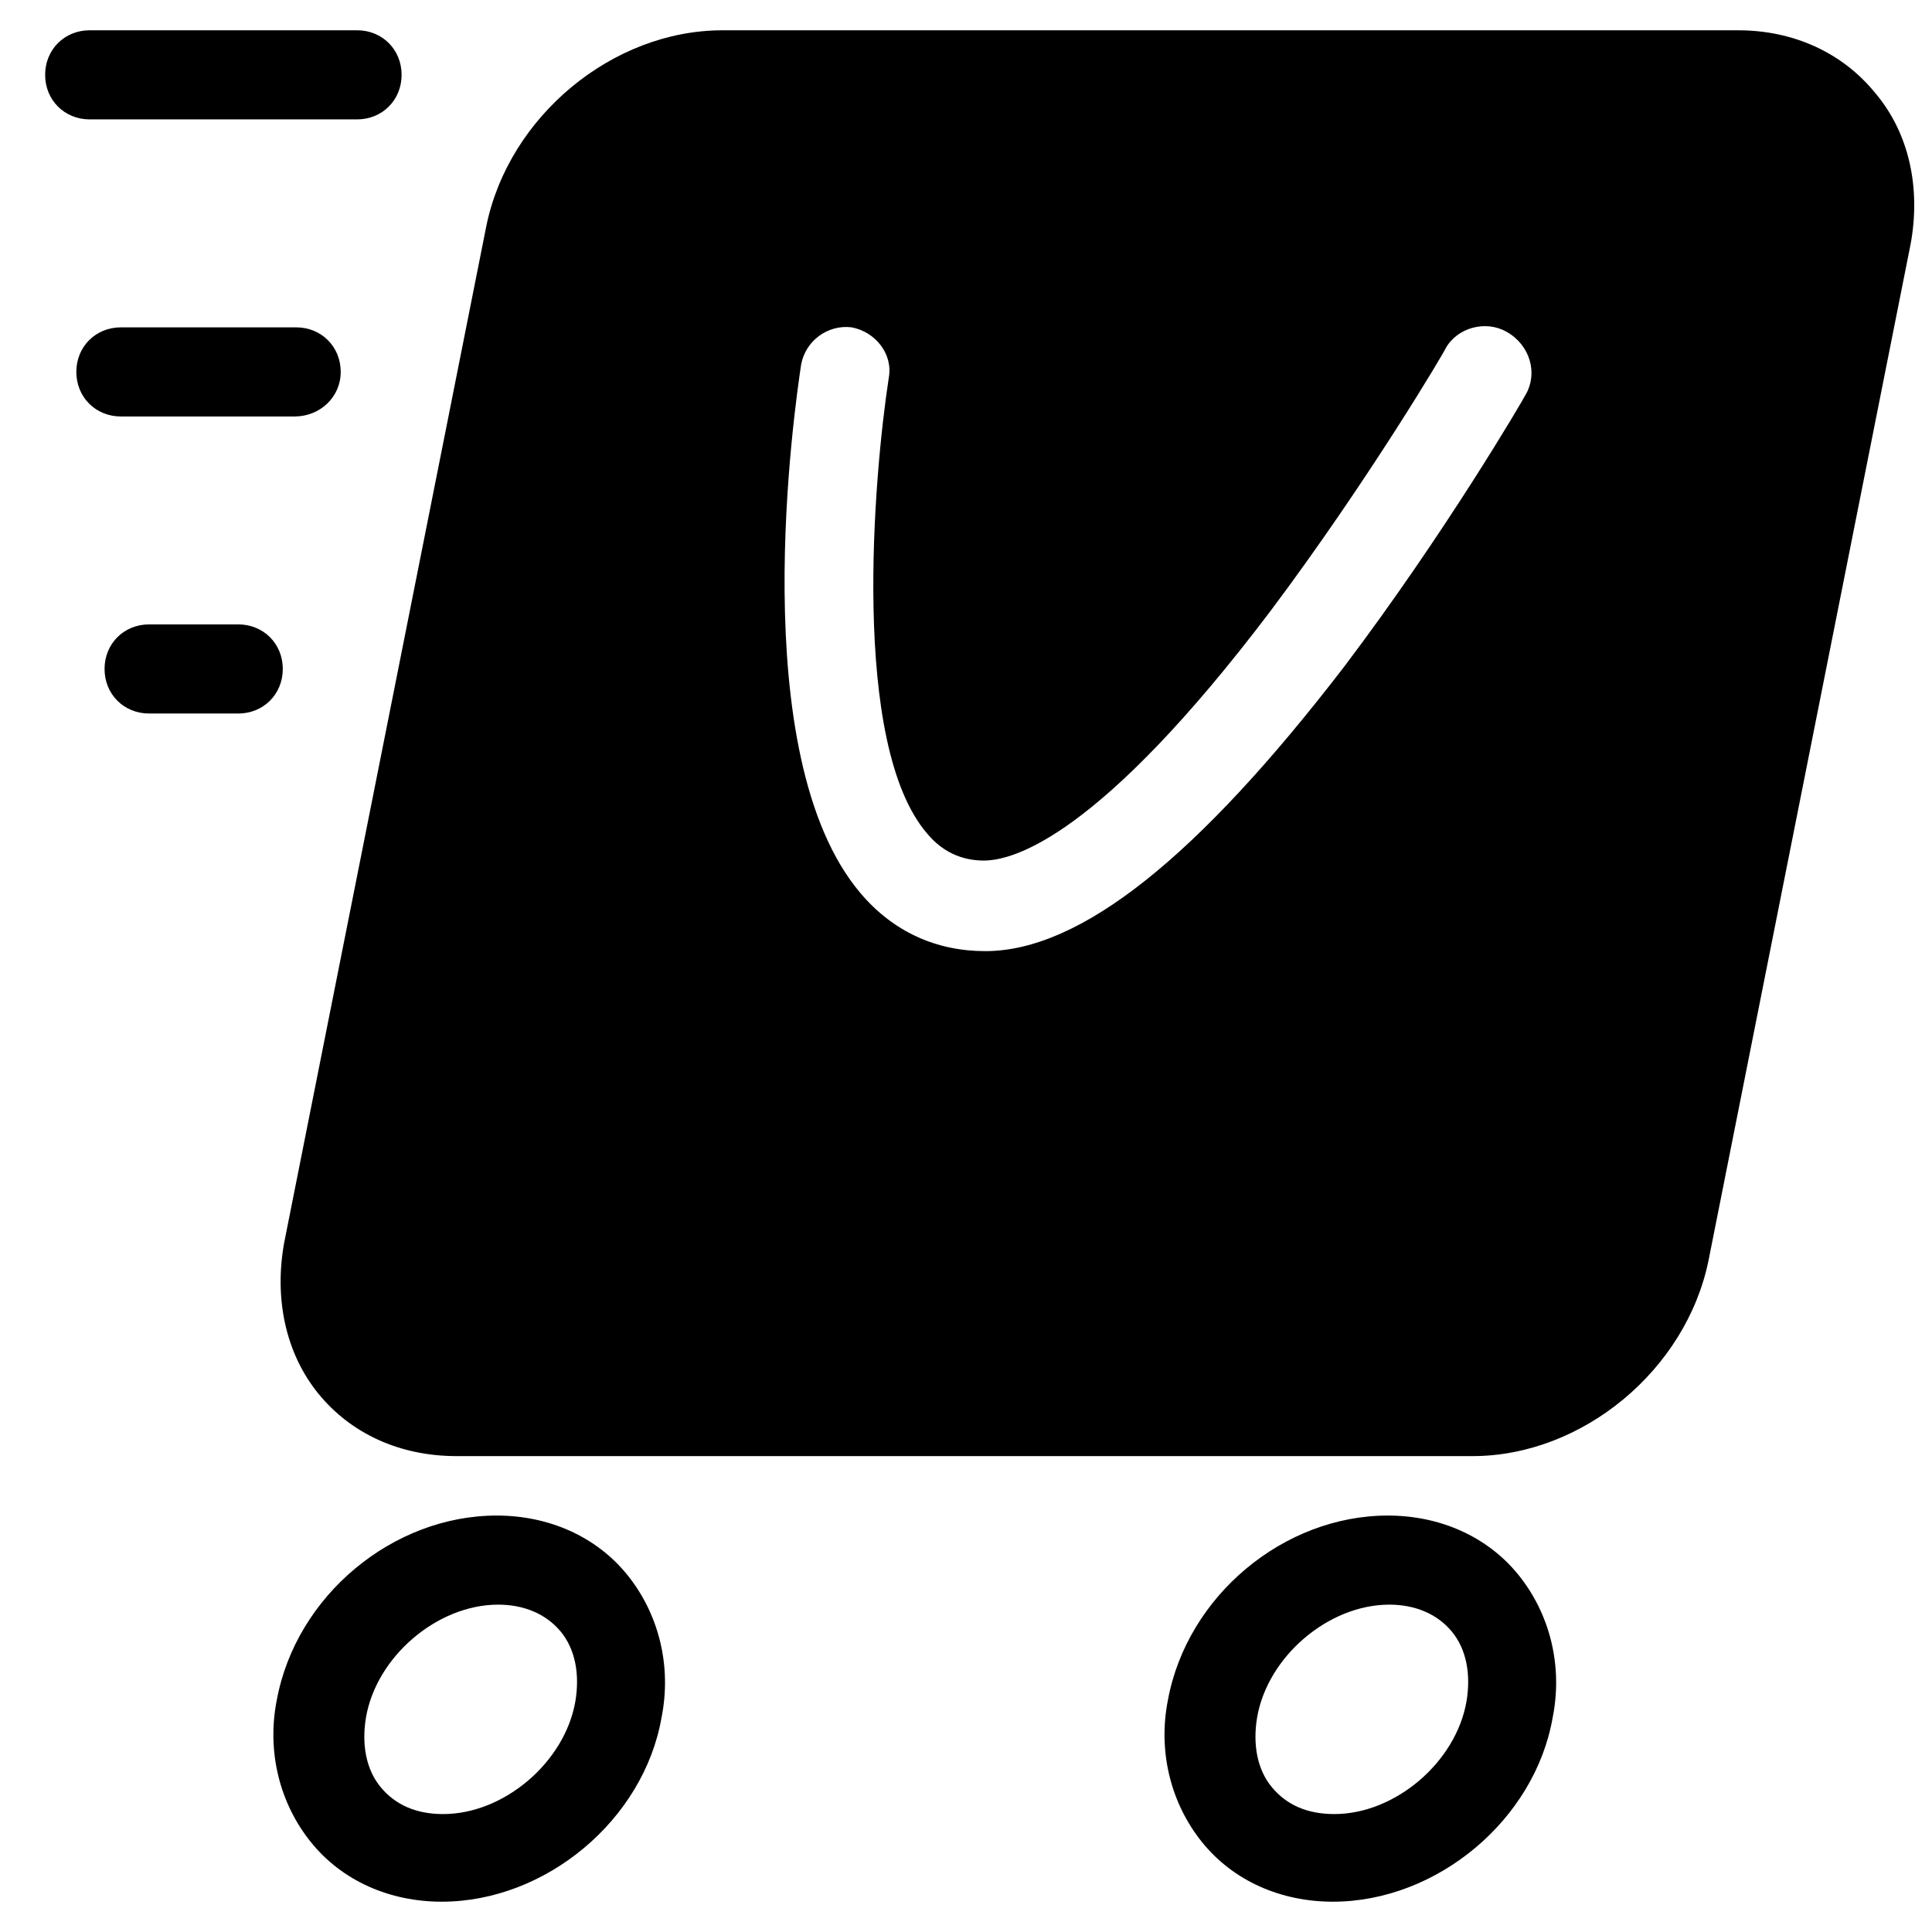
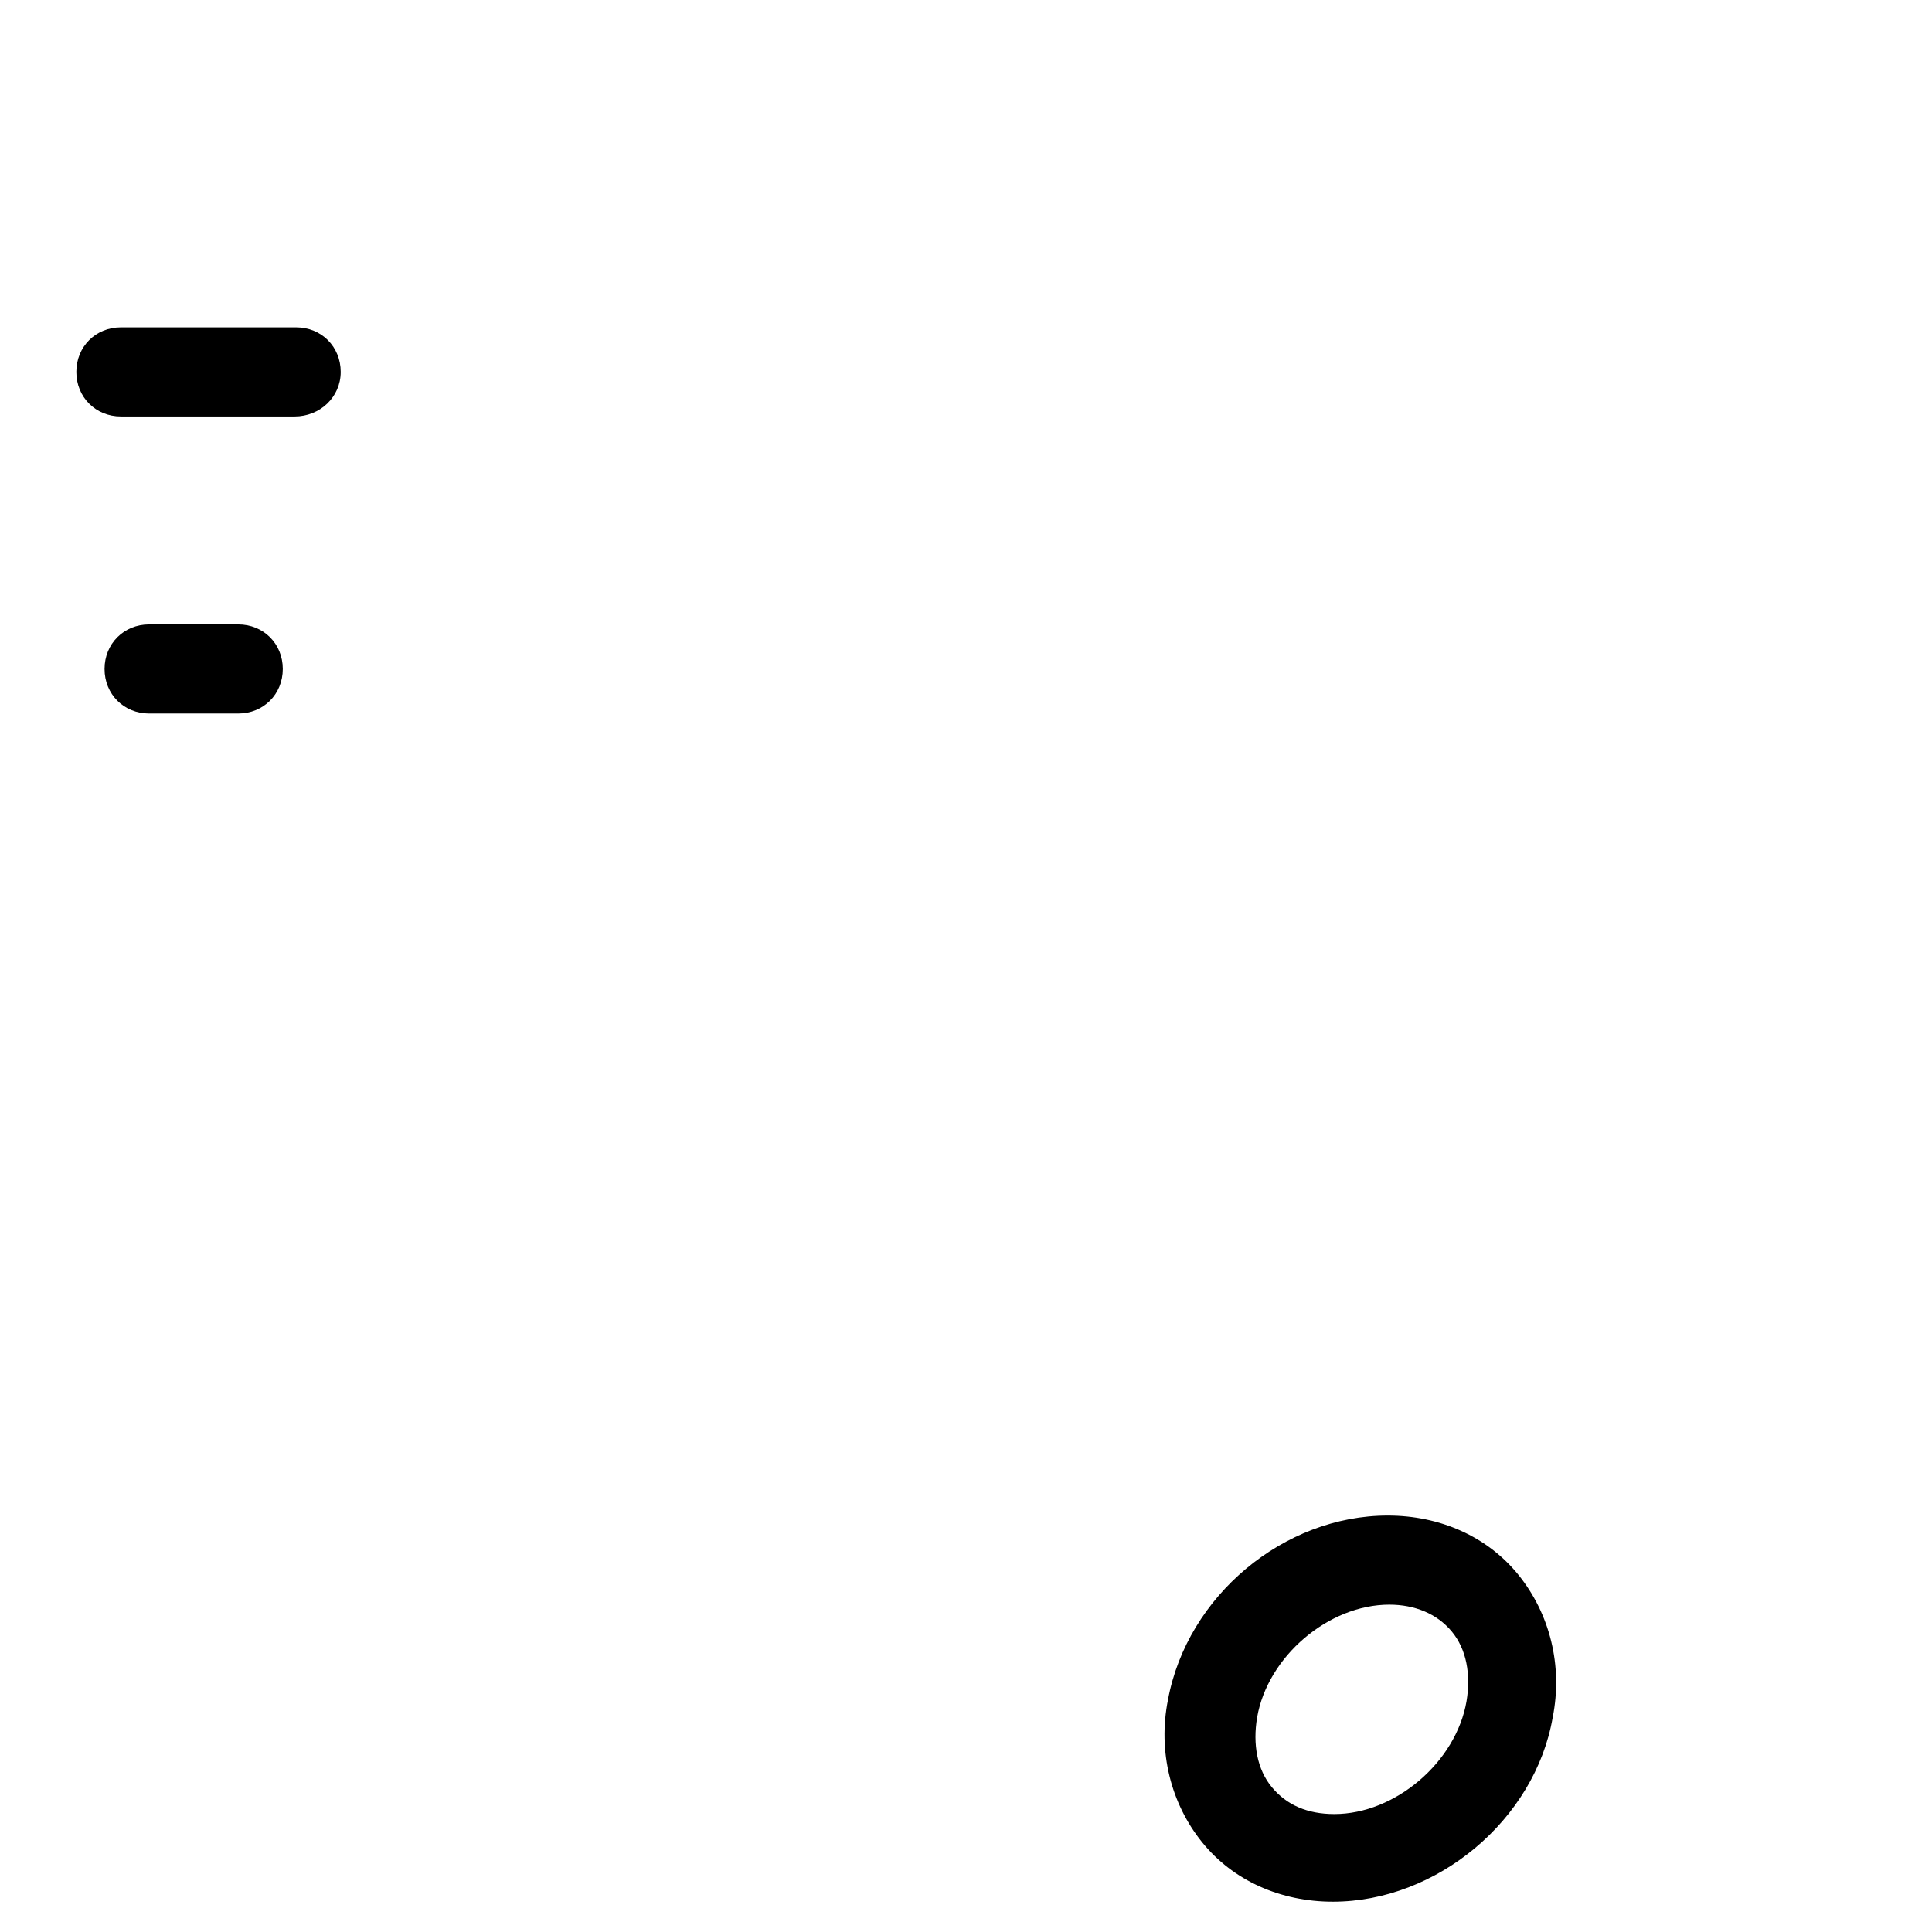
<svg xmlns="http://www.w3.org/2000/svg" width="800px" height="800px" version="1.1" viewBox="144 144 512 512">
  <defs>
    <clipPath id="a">
-       <path d="m218 152h433.9v378h-433.9z" />
-     </clipPath>
+       </clipPath>
  </defs>
  <g clip-path="url(#a)">
    <path d="m640.88 168.56c-8.66-10.629-21.648-16.531-36.211-16.531h-269.22c-29.125 0-56.68 22.828-62.582 51.957l-53.531 269.22c-2.754 14.957 0.395 29.52 9.055 40.148 8.66 10.629 21.648 16.531 36.605 16.531h269.22c29.125 0 56.68-22.828 62.582-51.957l53.531-269.22c2.754-14.957-0.398-29.52-9.449-40.145zm-92.496 79.898c-0.789 1.574-21.254 36.605-48.02 72.027-38.969 50.777-70.062 75.574-95.25 75.574-12.988 0-24.402-5.117-33.062-15.352-31.094-36.605-17.32-129.5-15.742-140.12 1.18-6.297 7.086-10.629 13.383-9.84 6.297 1.18 11.02 7.086 9.84 13.383-3.938 25.586-10.234 97.219 10.234 120.84 3.938 4.723 9.055 7.086 14.957 7.086 7.871 0 30.699-6.297 75.965-66.125 25.977-34.637 46.445-69.273 46.445-69.668 3.148-5.512 10.629-7.477 16.137-4.328 6.293 3.539 8.262 11.02 5.113 16.527z" />
  </g>
-   <path d="m238.62 175.64h-70.848c-6.691 0-11.809-5.117-11.809-11.809 0-6.691 5.117-11.809 11.809-11.809h70.848c6.691 0 11.809 5.117 11.809 11.809 0 6.691-5.117 11.809-11.809 11.809z" />
  <path d="m222.09 254.37h-46.051c-6.691 0-11.809-5.117-11.809-11.809s5.117-11.809 11.809-11.809h46.445c6.691 0 11.809 5.117 11.809 11.809s-5.512 11.809-12.203 11.809z" />
  <path d="m497.22 647.97c-13.777 0-26.371-5.512-34.637-15.742-8.266-10.234-11.809-24.008-9.055-37.785 5.117-27.551 30.699-48.805 58.254-48.805 13.777 0 26.371 5.512 34.637 15.742 8.266 10.234 11.809 24.008 9.055 37.785-4.727 27.156-30.703 48.805-58.254 48.805zm14.957-78.723c-16.137 0-32.273 13.777-35.031 29.914-1.18 7.086 0 13.777 3.938 18.5s9.445 7.086 16.531 7.086c16.137 0 32.273-13.777 35.031-29.914 1.18-7.086 0-13.777-3.938-18.5-3.938-4.723-9.84-7.086-16.531-7.086z" />
-   <path d="m261.06 647.97c-13.777 0-26.371-5.512-34.637-15.742-8.266-10.234-11.809-24.008-9.055-37.785 5.117-27.551 30.699-48.805 58.254-48.805 13.777 0 26.371 5.512 34.637 15.742 8.266 10.234 11.809 24.008 9.055 37.785-4.727 27.156-30.703 48.805-58.254 48.805zm14.957-78.723c-16.137 0-32.273 13.777-35.031 29.914-1.18 7.086 0 13.777 3.938 18.5s9.445 7.086 16.531 7.086c16.137 0 32.273-13.777 35.031-29.914 1.18-7.086 0-13.777-3.938-18.5-3.938-4.723-9.84-7.086-16.531-7.086z" />
  <path d="m207.13 333.09h-23.613c-6.691 0-11.809-5.117-11.809-11.809s5.117-11.809 11.809-11.809h23.617c6.691 0 11.809 5.117 11.809 11.809-0.004 6.691-5.121 11.809-11.812 11.809z" />
</svg>